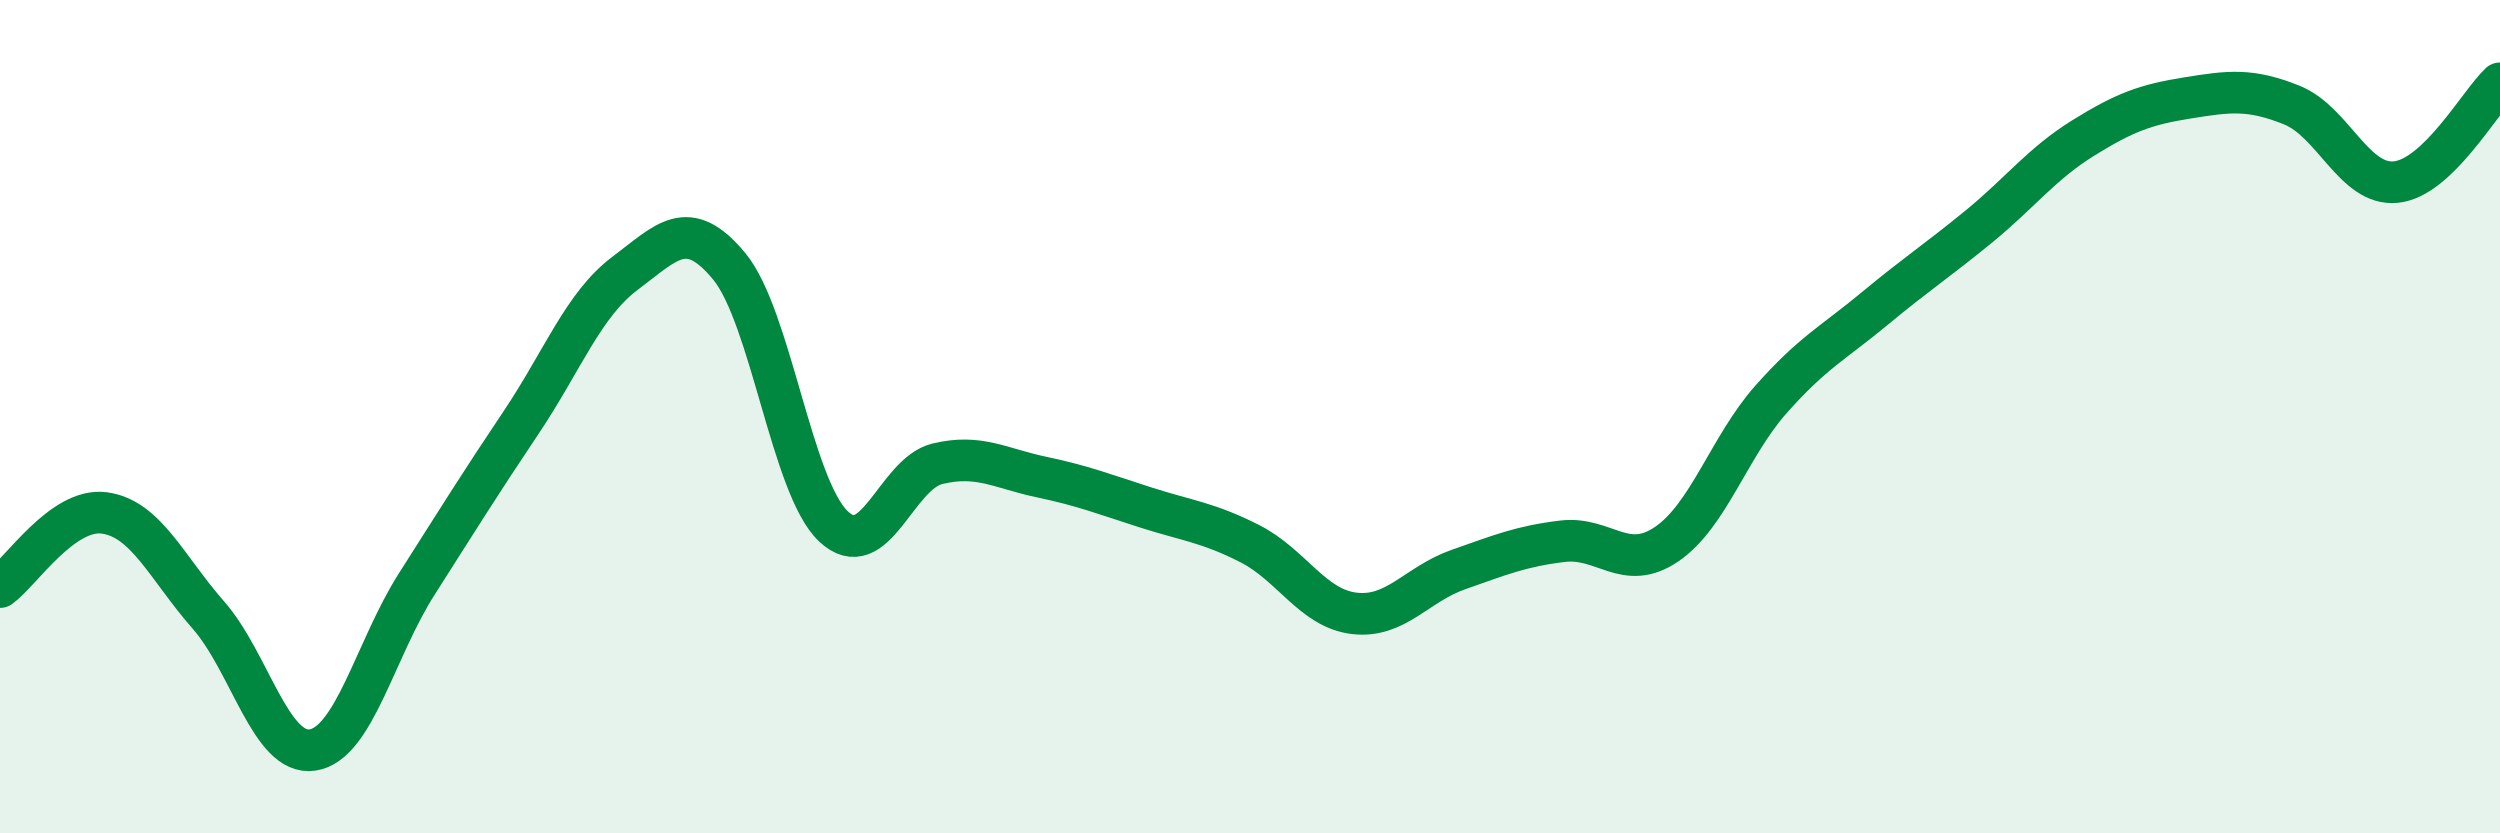
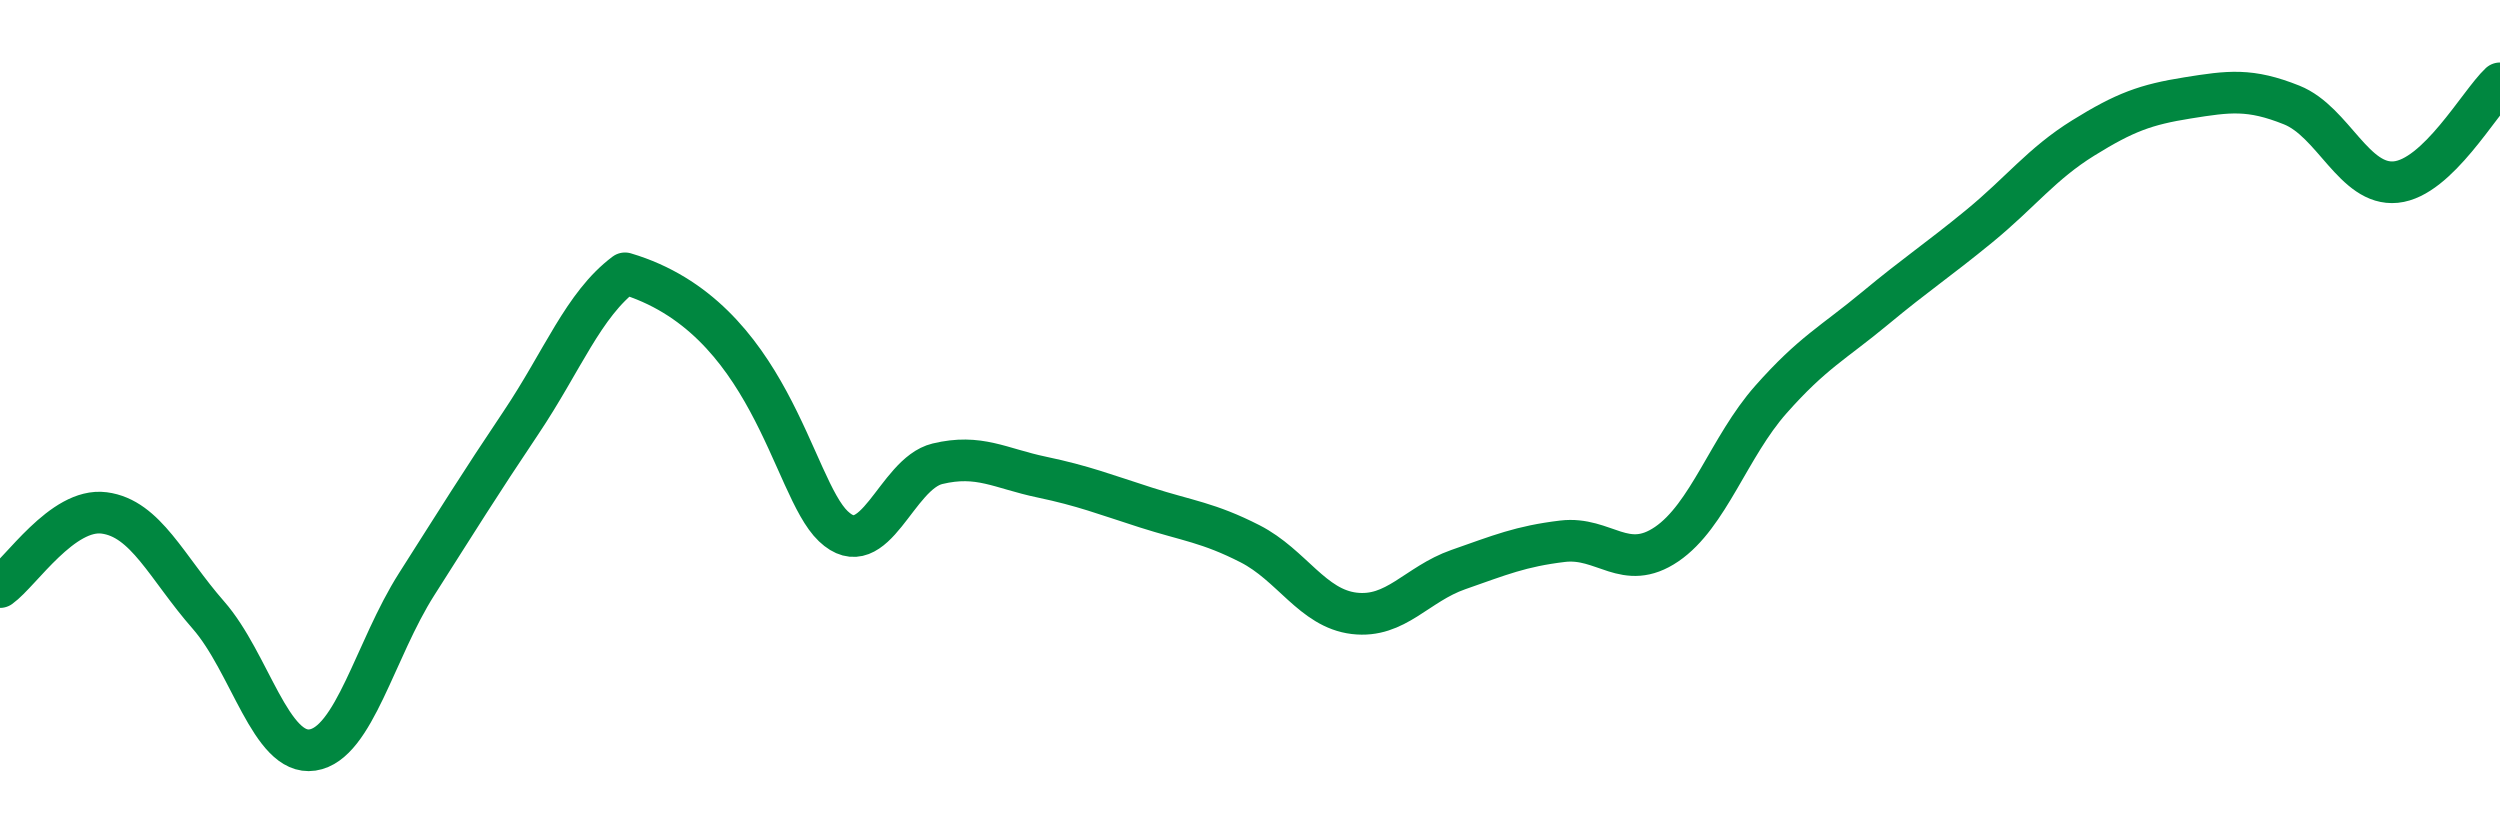
<svg xmlns="http://www.w3.org/2000/svg" width="60" height="20" viewBox="0 0 60 20">
-   <path d="M 0,14.09 C 0.5,13.73 1.5,12.18 2.5,12.31 C 3.5,12.44 4,13.62 5,14.76 C 6,15.9 6.5,18.15 7.5,18 C 8.5,17.85 9,15.59 10,14.02 C 11,12.45 11.5,11.64 12.5,10.15 C 13.5,8.66 14,7.31 15,6.56 C 16,5.81 16.5,5.18 17.5,6.39 C 18.5,7.6 19,11.68 20,12.63 C 21,13.58 21.5,11.37 22.5,11.13 C 23.5,10.89 24,11.24 25,11.45 C 26,11.66 26.5,11.86 27.5,12.18 C 28.5,12.5 29,12.54 30,13.05 C 31,13.56 31.5,14.6 32.5,14.72 C 33.5,14.84 34,14.02 35,13.67 C 36,13.32 36.5,13.11 37.5,12.99 C 38.5,12.87 39,13.74 40,13.06 C 41,12.38 41.5,10.72 42.5,9.59 C 43.5,8.46 44,8.23 45,7.4 C 46,6.57 46.5,6.25 47.5,5.43 C 48.5,4.61 49,3.93 50,3.31 C 51,2.69 51.5,2.51 52.5,2.35 C 53.5,2.19 54,2.12 55,2.52 C 56,2.92 56.5,4.47 57.5,4.37 C 58.5,4.27 59.5,2.47 60,2L60 20L0 20Z" fill="#008740" opacity="0.1" stroke-linecap="round" stroke-linejoin="round" />
-   <path d="M 0,14.09 C 0.5,13.73 1.5,12.18 2.5,12.31 C 3.5,12.44 4,13.62 5,14.76 C 6,15.9 6.5,18.15 7.5,18 C 8.5,17.85 9,15.59 10,14.02 C 11,12.45 11.5,11.64 12.5,10.15 C 13.5,8.66 14,7.31 15,6.56 C 16,5.81 16.5,5.18 17.5,6.39 C 18.5,7.6 19,11.68 20,12.63 C 21,13.58 21.5,11.37 22.5,11.13 C 23.5,10.89 24,11.24 25,11.45 C 26,11.66 26.5,11.86 27.5,12.18 C 28.5,12.5 29,12.54 30,13.05 C 31,13.56 31.5,14.6 32.5,14.72 C 33.5,14.84 34,14.02 35,13.67 C 36,13.32 36.5,13.11 37.5,12.99 C 38.5,12.87 39,13.74 40,13.06 C 41,12.38 41.5,10.72 42.5,9.59 C 43.5,8.46 44,8.23 45,7.4 C 46,6.57 46.5,6.25 47.5,5.43 C 48.5,4.61 49,3.93 50,3.31 C 51,2.69 51.5,2.51 52.5,2.35 C 53.5,2.19 54,2.12 55,2.52 C 56,2.92 56.5,4.47 57.5,4.37 C 58.5,4.27 59.5,2.47 60,2" stroke="#008740" stroke-width="1" fill="none" stroke-linecap="round" stroke-linejoin="round" />
+   <path d="M 0,14.09 C 0.5,13.73 1.5,12.18 2.5,12.31 C 3.5,12.44 4,13.62 5,14.76 C 6,15.9 6.5,18.15 7.5,18 C 8.5,17.85 9,15.59 10,14.02 C 11,12.45 11.5,11.64 12.5,10.15 C 13.5,8.66 14,7.31 15,6.56 C 18.5,7.6 19,11.68 20,12.63 C 21,13.58 21.5,11.37 22.5,11.13 C 23.5,10.89 24,11.24 25,11.45 C 26,11.66 26.5,11.86 27.5,12.18 C 28.5,12.5 29,12.54 30,13.05 C 31,13.56 31.5,14.6 32.5,14.72 C 33.5,14.84 34,14.02 35,13.67 C 36,13.32 36.5,13.11 37.5,12.99 C 38.5,12.87 39,13.74 40,13.06 C 41,12.38 41.5,10.72 42.5,9.59 C 43.5,8.46 44,8.23 45,7.4 C 46,6.57 46.5,6.25 47.5,5.43 C 48.5,4.61 49,3.93 50,3.31 C 51,2.69 51.5,2.51 52.5,2.35 C 53.5,2.19 54,2.12 55,2.52 C 56,2.92 56.5,4.47 57.5,4.37 C 58.5,4.27 59.5,2.47 60,2" stroke="#008740" stroke-width="1" fill="none" stroke-linecap="round" stroke-linejoin="round" />
</svg>